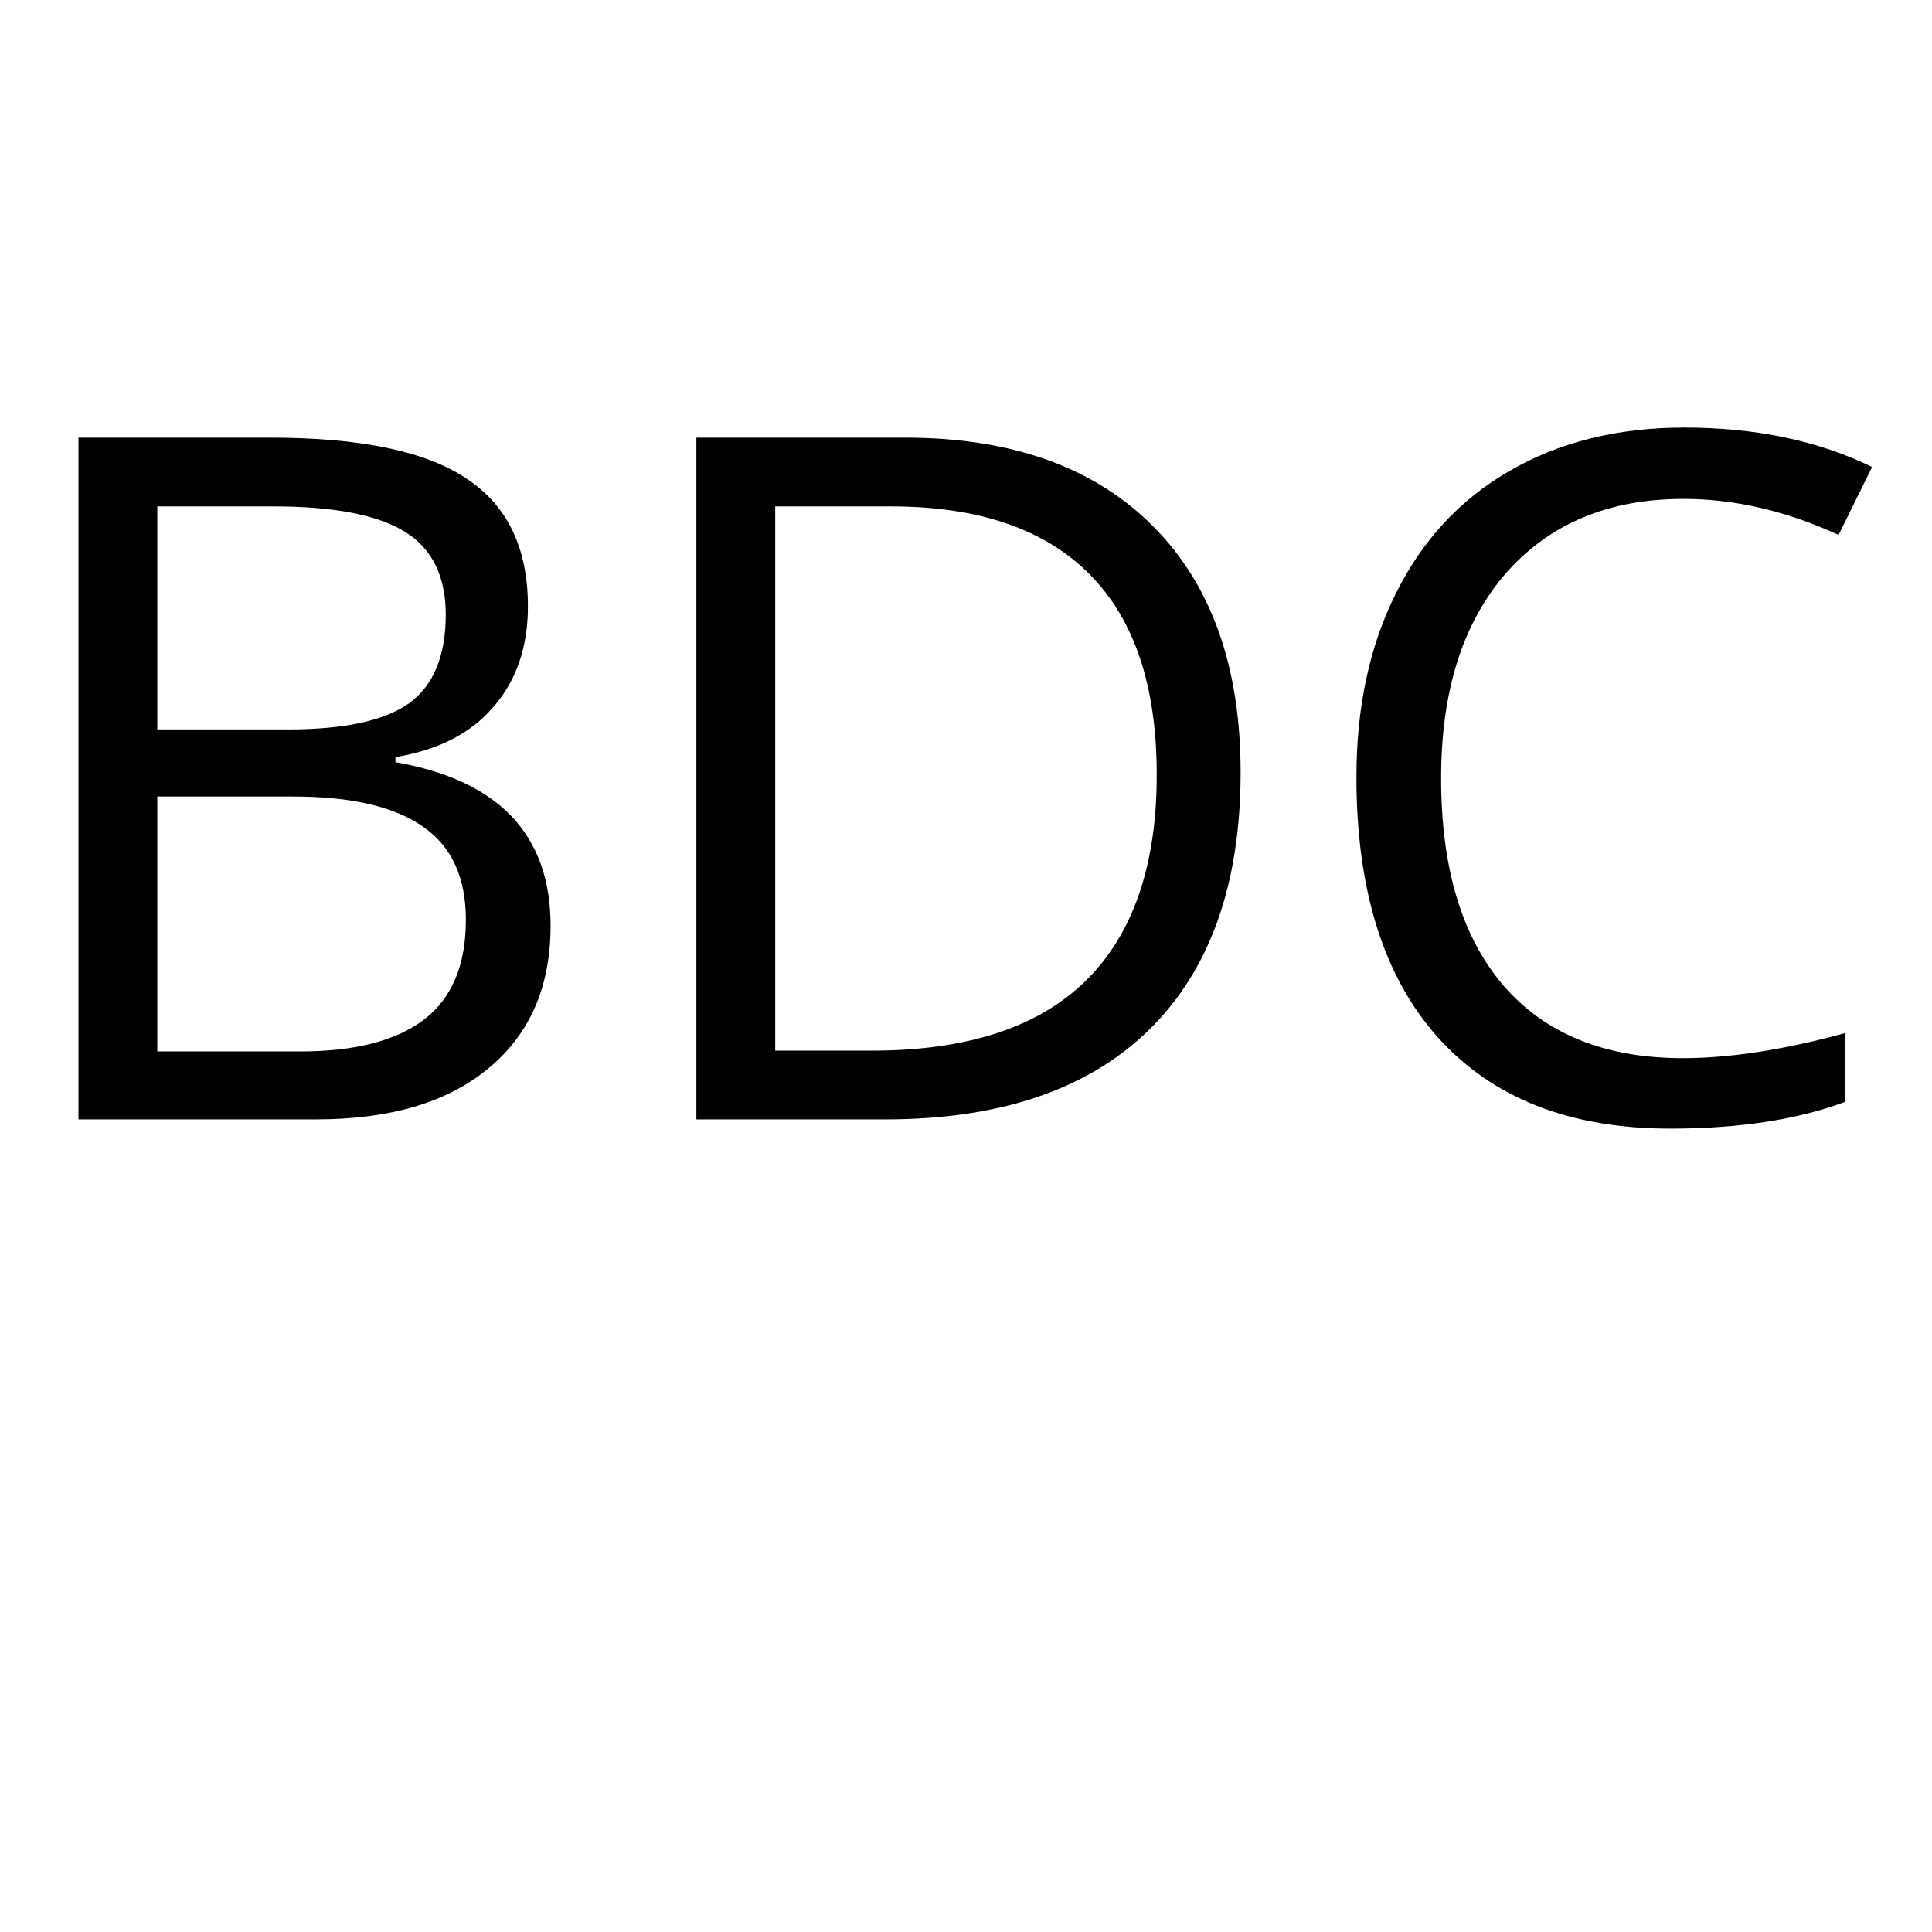
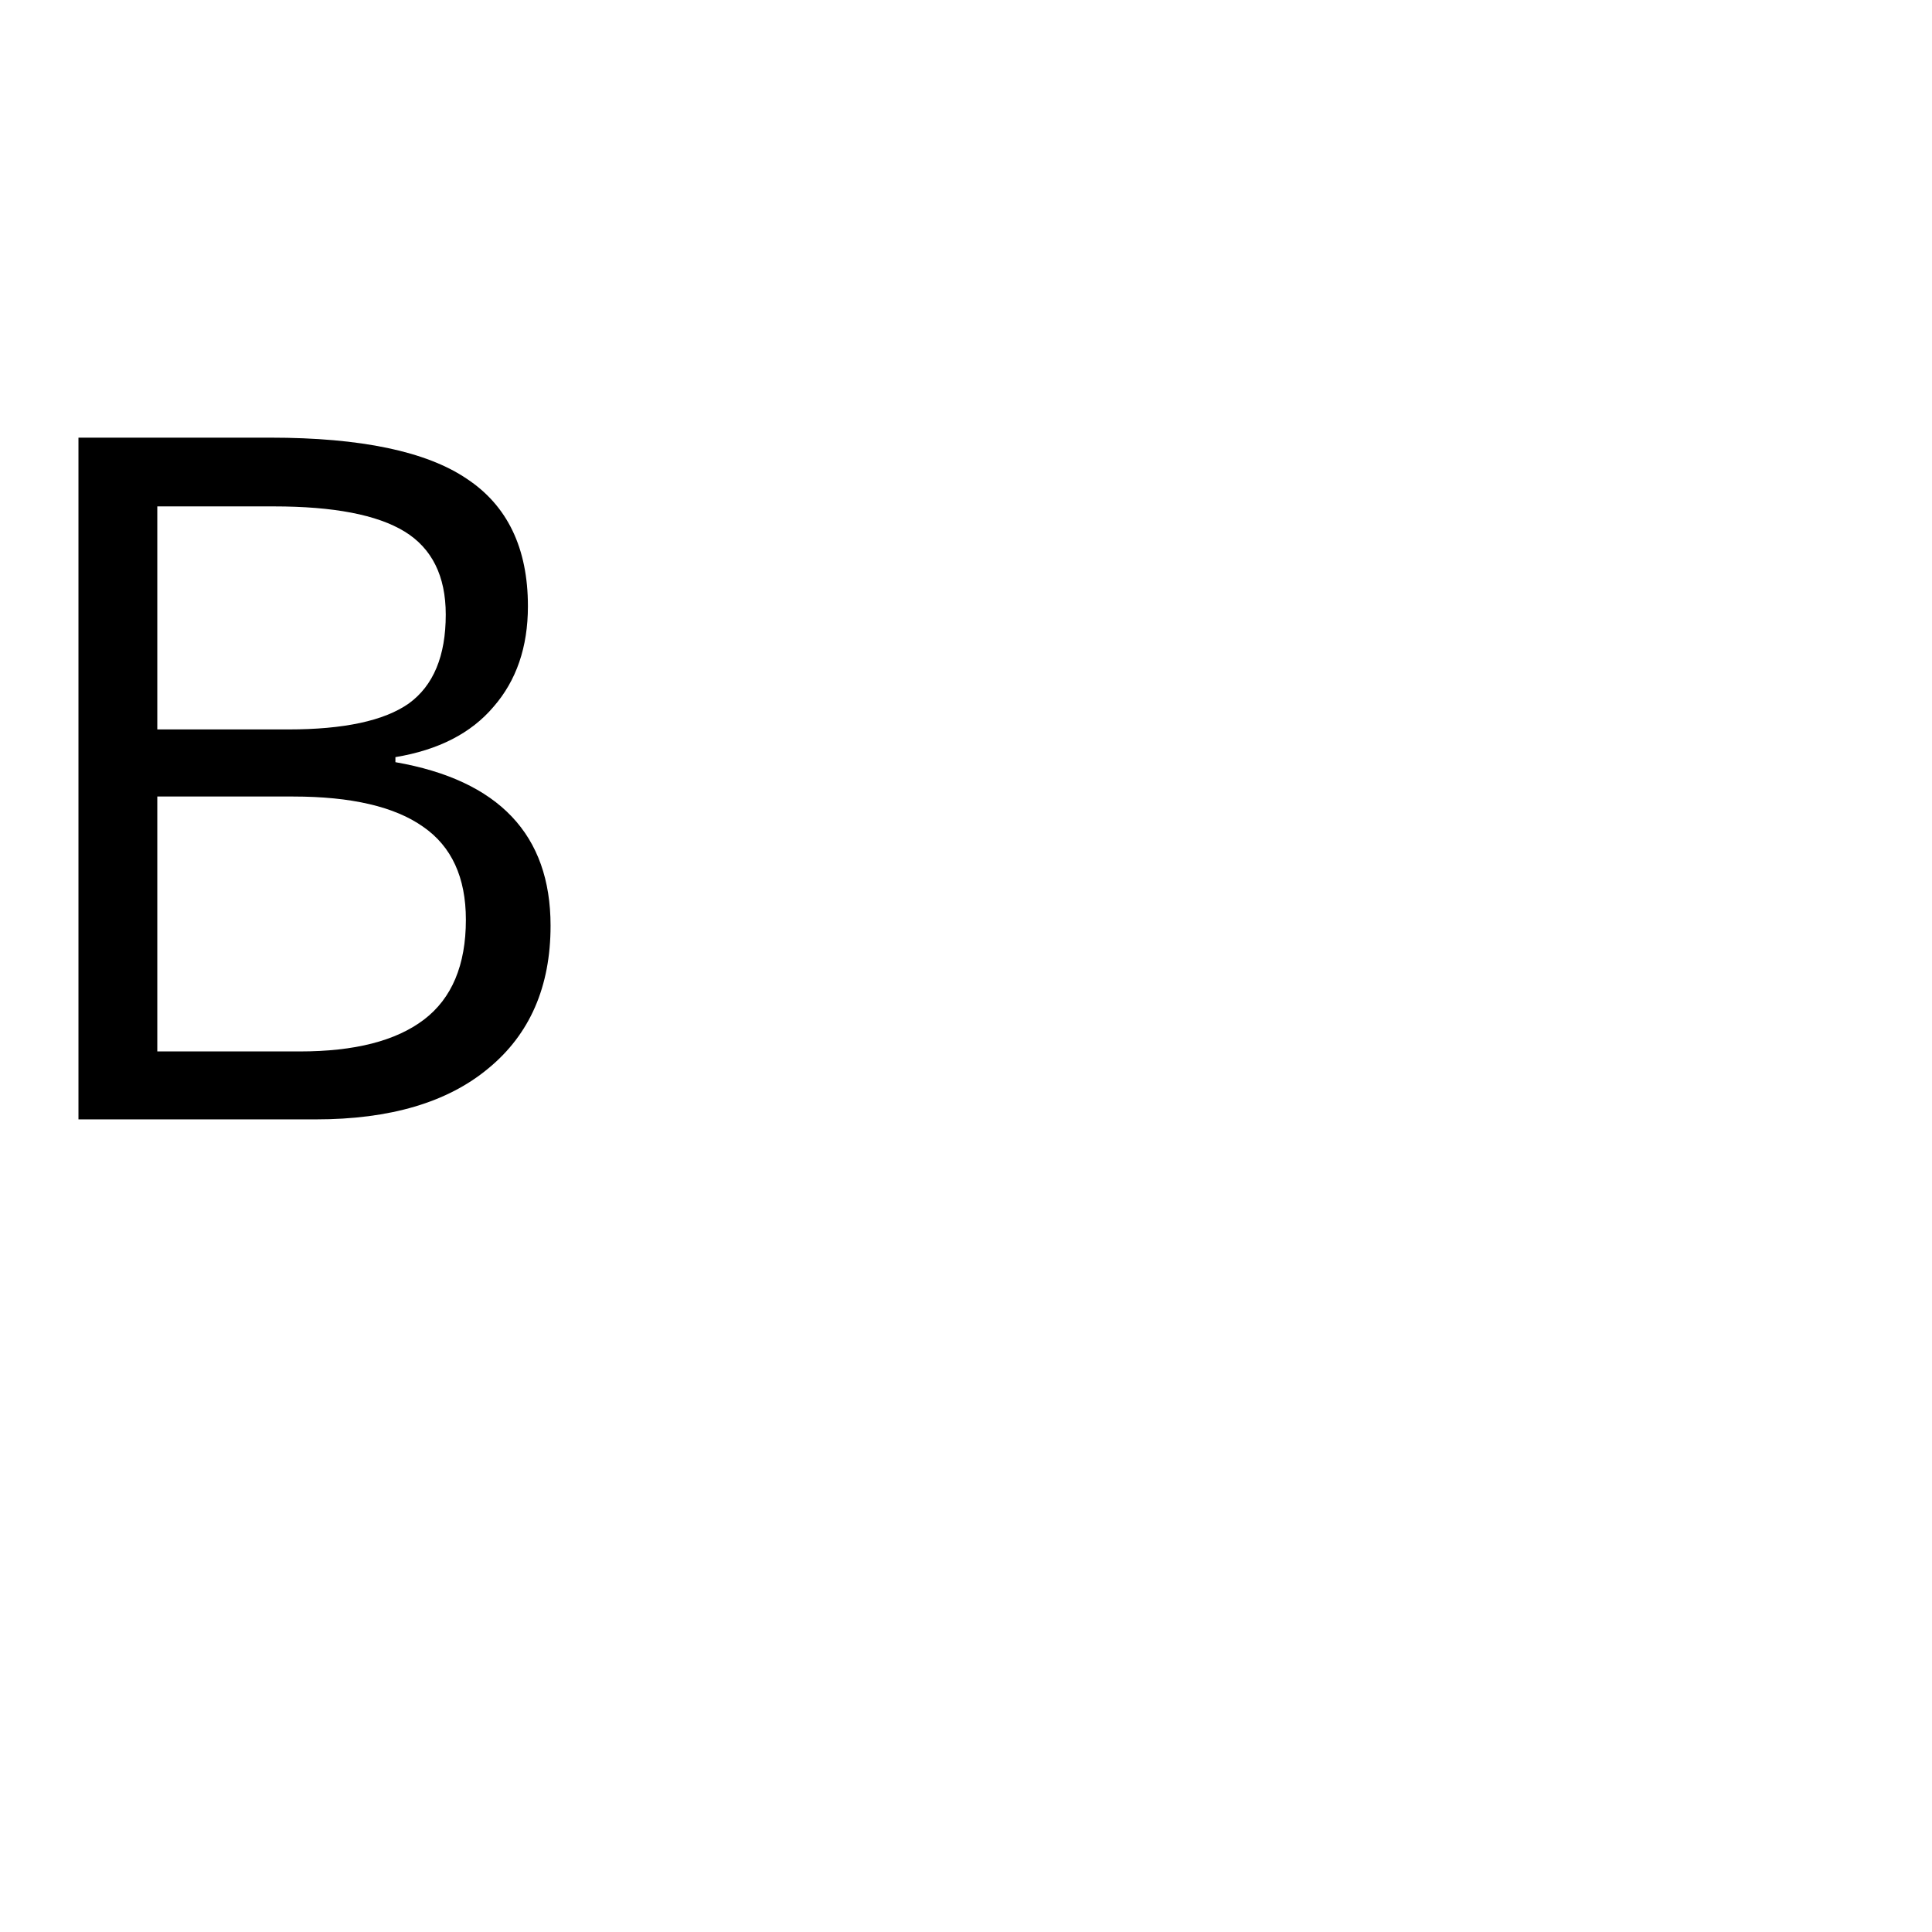
<svg xmlns="http://www.w3.org/2000/svg" width="48" zoomAndPan="magnify" viewBox="0 0 36 36" height="48" preserveAspectRatio="xMidYMid meet" version="1.0">
  <defs>
    <g />
  </defs>
  <g fill="#000000" fill-opacity="1">
    <g transform="translate(-0.288, 20.858)">
      <g>
        <path d="M 1.75 -12.703 L 5.328 -12.703 C 7.016 -12.703 8.234 -12.445 8.984 -11.938 C 9.742 -11.438 10.125 -10.645 10.125 -9.562 C 10.125 -8.801 9.91 -8.176 9.484 -7.688 C 9.066 -7.195 8.457 -6.883 7.656 -6.75 L 7.656 -6.656 C 9.582 -6.32 10.547 -5.305 10.547 -3.609 C 10.547 -2.473 10.16 -1.586 9.391 -0.953 C 8.629 -0.316 7.555 0 6.172 0 L 1.75 0 Z M 3.219 -7.266 L 5.656 -7.266 C 6.695 -7.266 7.445 -7.426 7.906 -7.75 C 8.363 -8.082 8.594 -8.633 8.594 -9.406 C 8.594 -10.125 8.336 -10.641 7.828 -10.953 C 7.316 -11.266 6.504 -11.422 5.391 -11.422 L 3.219 -11.422 Z M 3.219 -6.016 L 3.219 -1.266 L 5.875 -1.266 C 6.895 -1.266 7.664 -1.461 8.188 -1.859 C 8.707 -2.254 8.969 -2.875 8.969 -3.719 C 8.969 -4.508 8.703 -5.086 8.172 -5.453 C 7.641 -5.828 6.832 -6.016 5.75 -6.016 Z M 3.219 -6.016 " />
      </g>
    </g>
  </g>
  <g fill="#000000" fill-opacity="1">
    <g transform="translate(11.226, 20.858)">
      <g>
-         <path d="M 11.891 -6.469 C 11.891 -4.375 11.316 -2.77 10.172 -1.656 C 9.035 -0.551 7.398 0 5.266 0 L 1.75 0 L 1.75 -12.703 L 5.641 -12.703 C 7.617 -12.703 9.156 -12.156 10.25 -11.062 C 11.344 -9.969 11.891 -8.438 11.891 -6.469 Z M 10.328 -6.422 C 10.328 -8.078 9.91 -9.32 9.078 -10.156 C 8.242 -11 7.008 -11.422 5.375 -11.422 L 3.219 -11.422 L 3.219 -1.281 L 5.016 -1.281 C 6.785 -1.281 8.113 -1.711 9 -2.578 C 9.883 -3.441 10.328 -4.723 10.328 -6.422 Z M 10.328 -6.422 " />
-       </g>
+         </g>
    </g>
  </g>
  <g fill="#000000" fill-opacity="1">
    <g transform="translate(24.181, 20.858)">
      <g>
-         <path d="M 7.188 -11.562 C 5.789 -11.562 4.688 -11.098 3.875 -10.172 C 3.07 -9.242 2.672 -7.973 2.672 -6.359 C 2.672 -4.691 3.055 -3.406 3.828 -2.5 C 4.609 -1.594 5.723 -1.141 7.172 -1.141 C 8.055 -1.141 9.066 -1.297 10.203 -1.609 L 10.203 -0.328 C 9.316 0.004 8.227 0.172 6.938 0.172 C 5.07 0.172 3.629 -0.395 2.609 -1.531 C 1.598 -2.664 1.094 -4.281 1.094 -6.375 C 1.094 -7.676 1.336 -8.816 1.828 -9.797 C 2.316 -10.785 3.02 -11.547 3.938 -12.078 C 4.863 -12.617 5.953 -12.891 7.203 -12.891 C 8.535 -12.891 9.703 -12.645 10.703 -12.156 L 10.078 -10.891 C 9.109 -11.336 8.145 -11.562 7.188 -11.562 Z M 7.188 -11.562 " />
-       </g>
+         </g>
    </g>
  </g>
</svg>